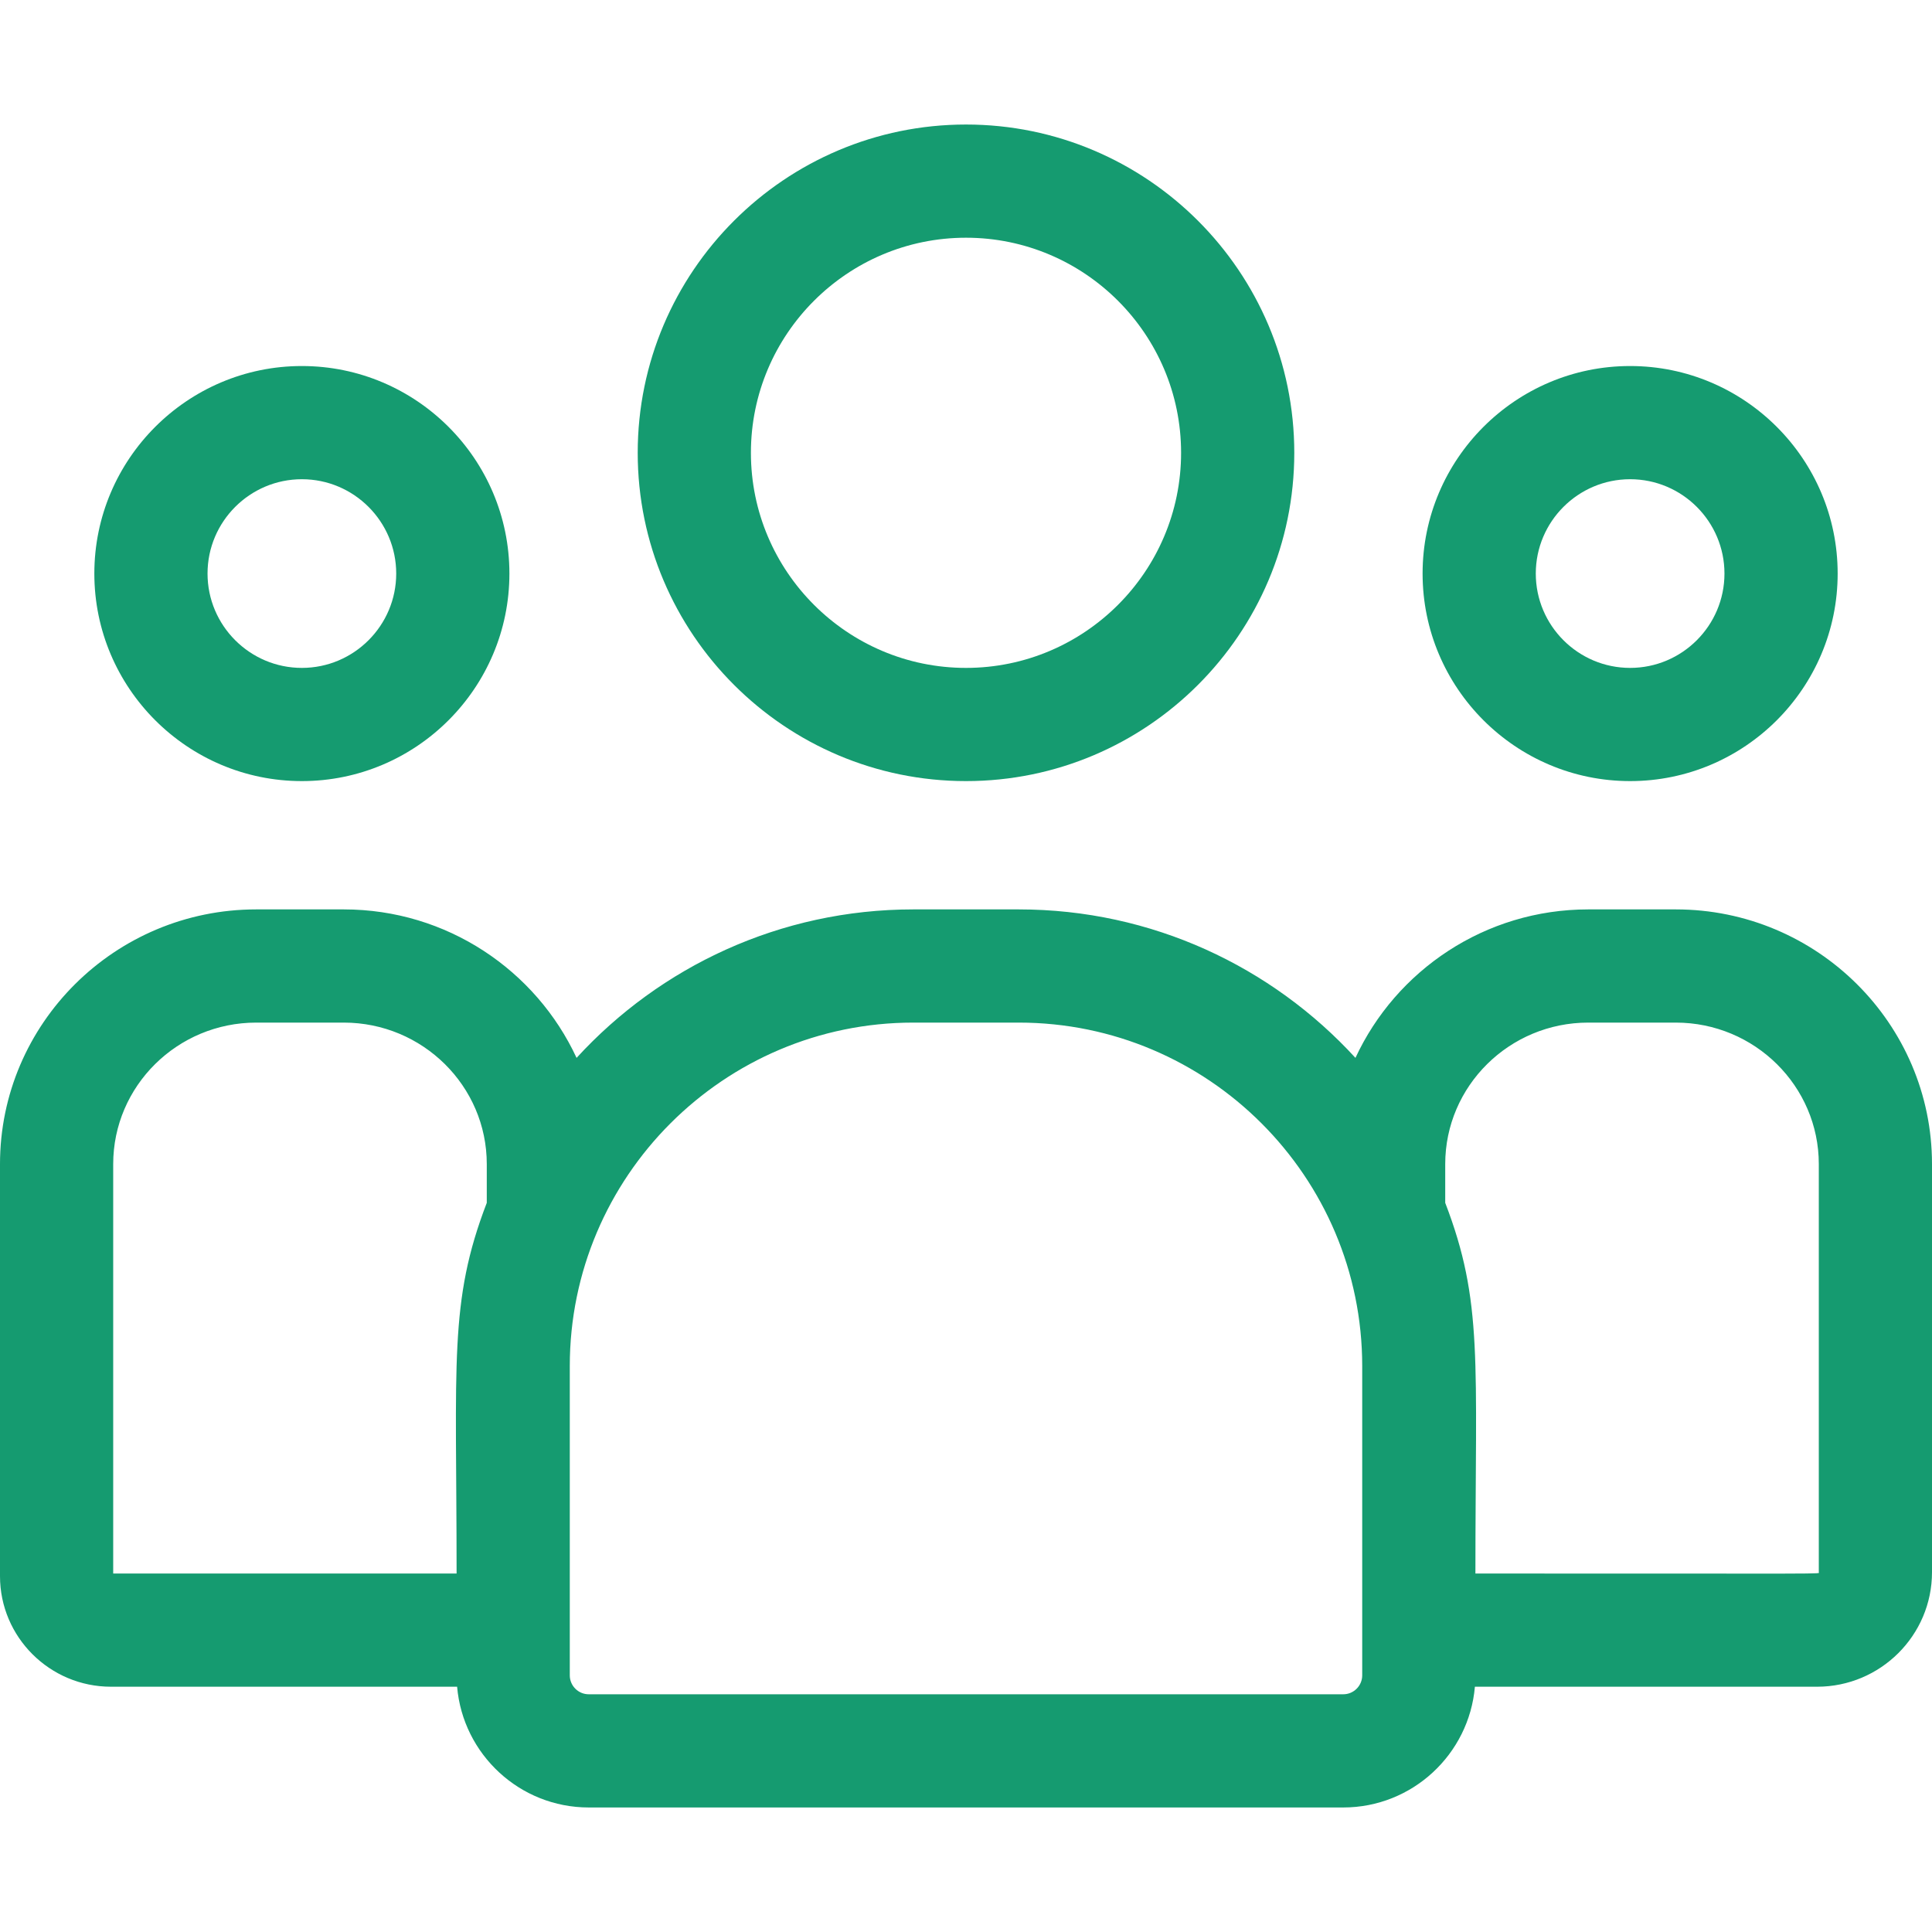
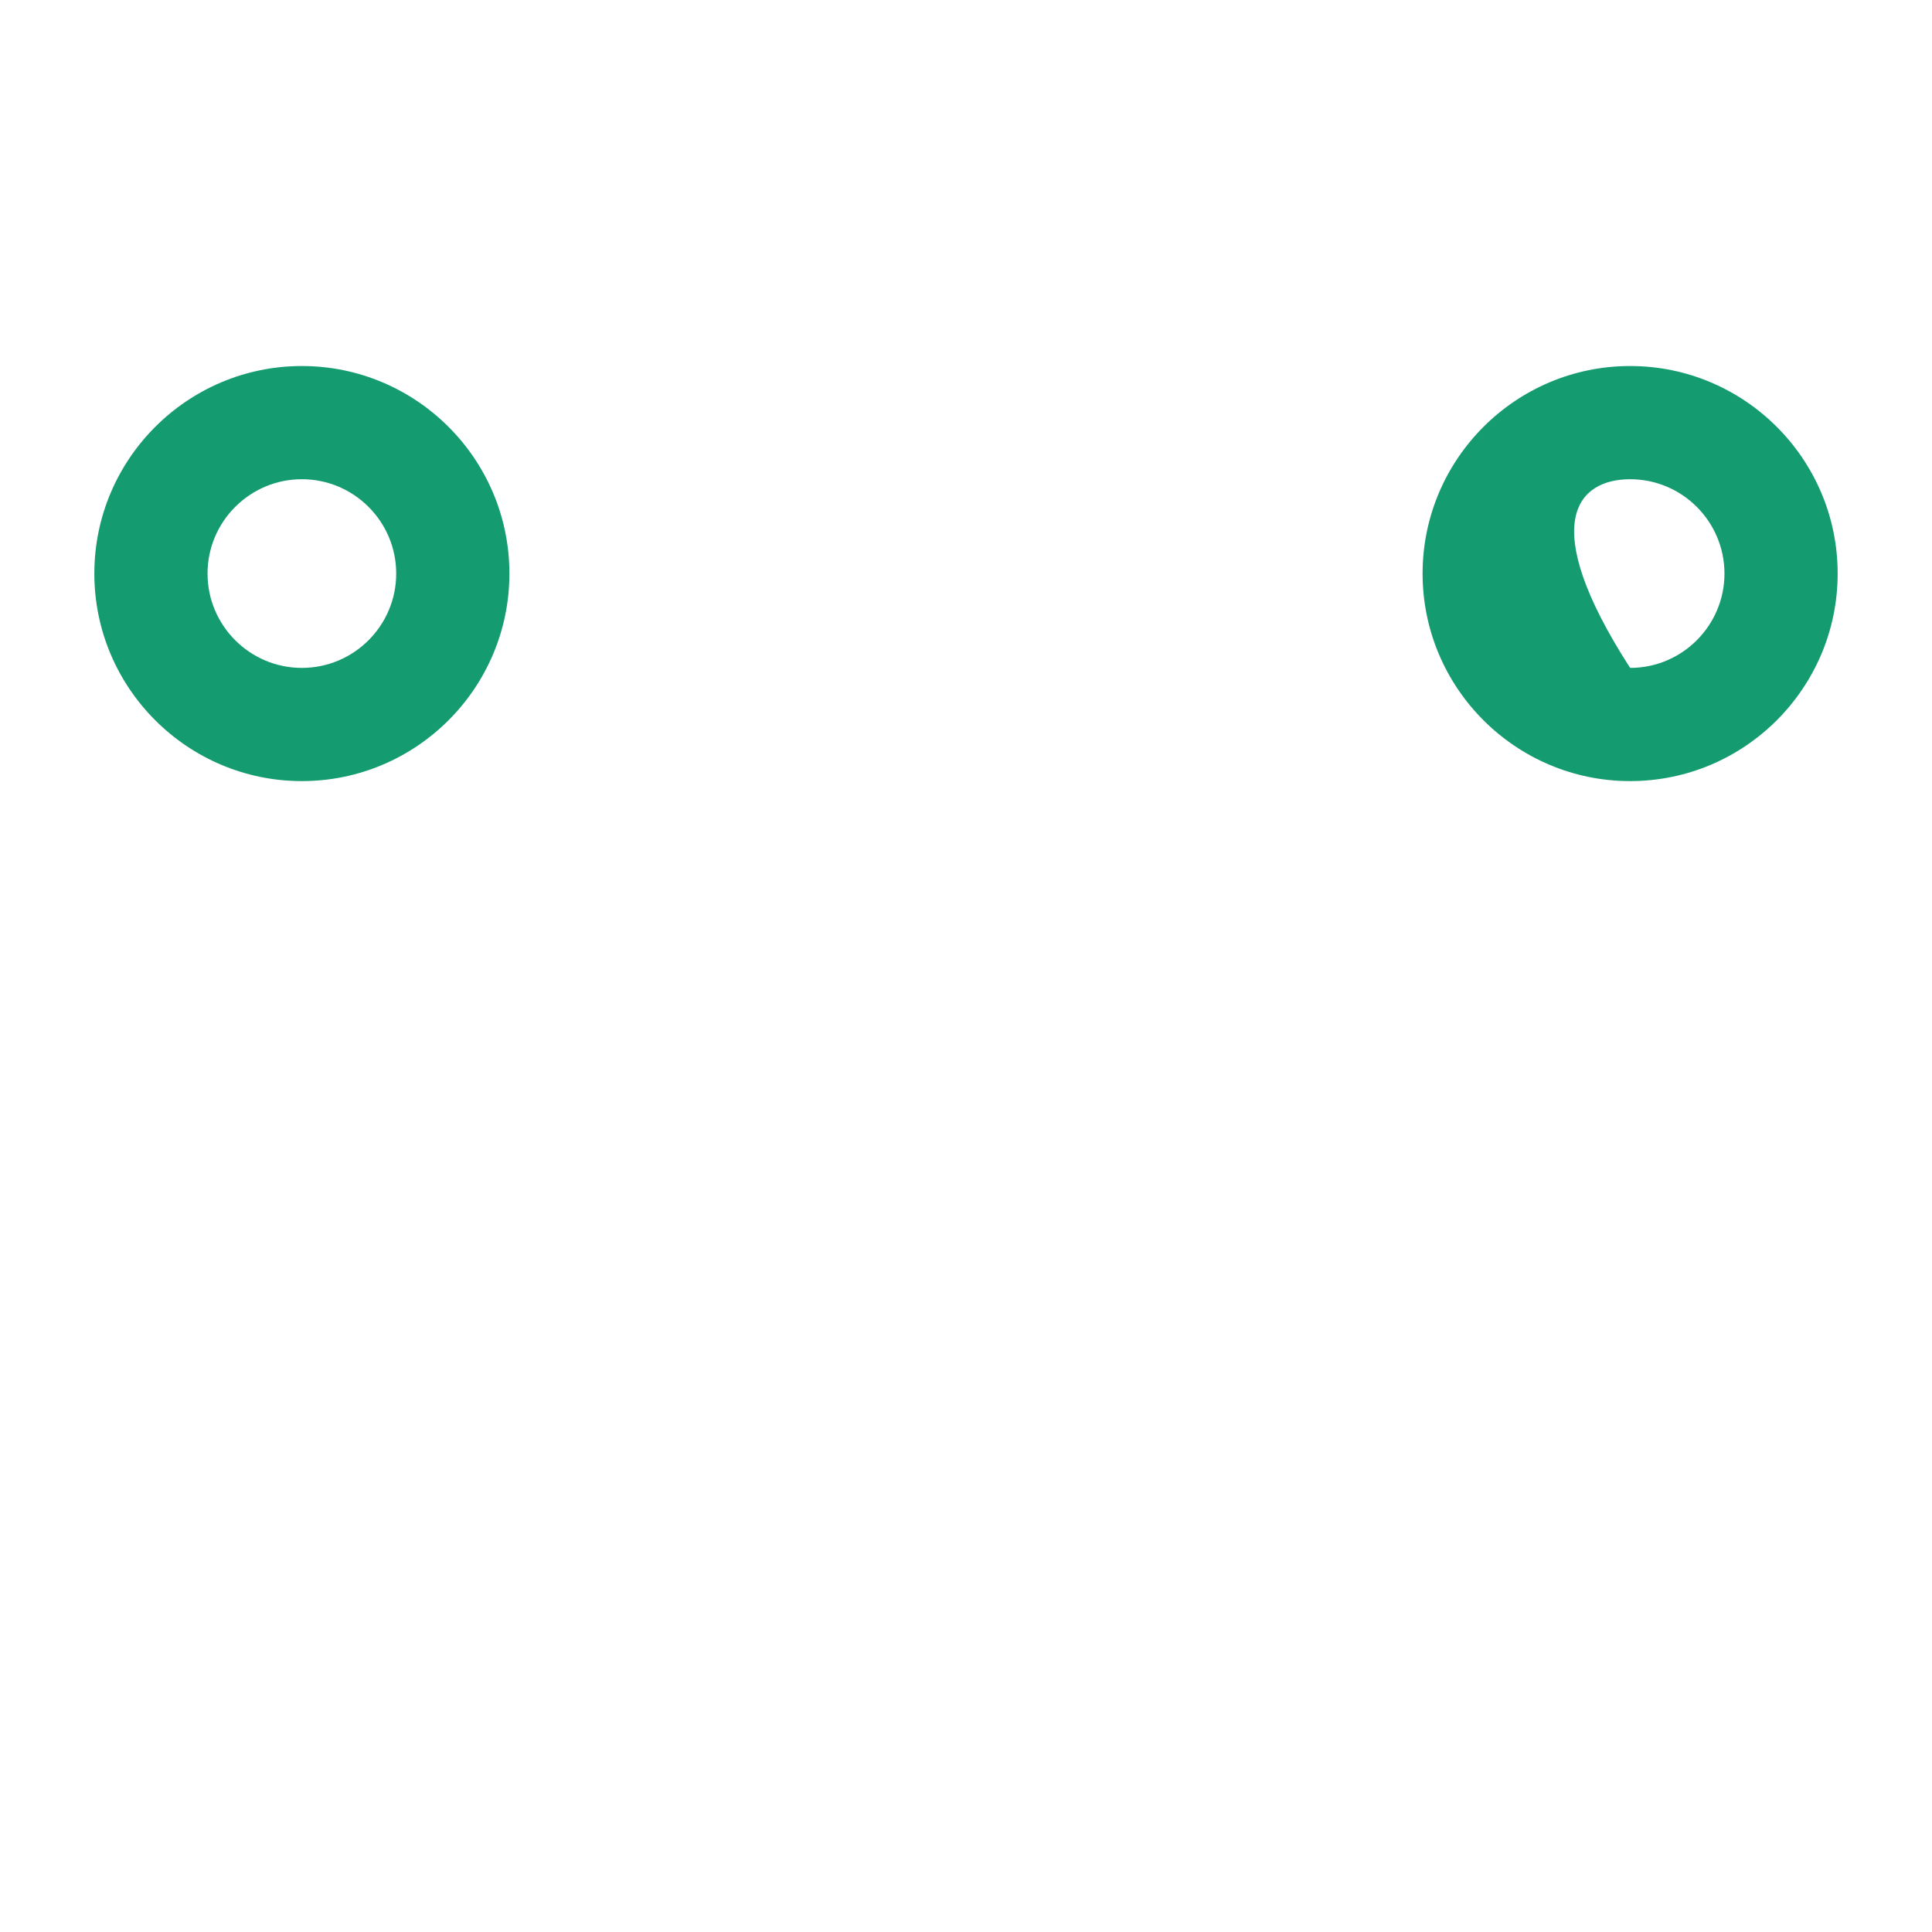
<svg xmlns="http://www.w3.org/2000/svg" width="88" height="88" viewBox="0 0 88 88" fill="none">
  <g clip-path="url(#clip0_1051_159)">
-     <path d="M44 35.578C52.245 35.578 58.953 28.87 58.953 20.625C58.953 12.38 52.245 5.672 44 5.672C35.755 5.672 29.047 12.38 29.047 20.625C29.047 28.87 35.755 35.578 44 35.578ZM44 10.828C49.402 10.828 53.797 15.223 53.797 20.625C53.797 26.027 49.402 30.422 44 30.422C38.598 30.422 34.203 26.027 34.203 20.625C34.203 15.223 38.598 10.828 44 10.828Z" fill="#159B70" />
-     <path d="M74.25 35.578C79.463 35.578 83.703 31.337 83.703 26.125C83.703 20.913 79.463 16.672 74.25 16.672C69.037 16.672 64.797 20.913 64.797 26.125C64.797 31.337 69.037 35.578 74.25 35.578ZM74.25 21.828C76.619 21.828 78.547 23.756 78.547 26.125C78.547 28.494 76.619 30.422 74.25 30.422C71.881 30.422 69.953 28.494 69.953 26.125C69.953 23.756 71.881 21.828 74.25 21.828Z" fill="#159B70" />
-     <path d="M76.33 41.422H72.342C67.643 41.422 63.587 44.198 61.739 48.185C57.933 44.031 52.467 41.422 46.403 41.422H41.597C35.533 41.422 30.067 44.031 26.262 48.185C24.413 44.198 20.357 41.422 15.658 41.422H11.67C5.235 41.422 0 46.626 0 53.022V71.792C0 74.569 2.268 76.828 5.055 76.828H20.821C21.085 79.905 23.672 82.328 26.816 82.328H61.184C64.328 82.328 66.915 79.905 67.179 76.828H82.765C85.652 76.828 88 74.489 88 71.613V53.022C88 46.626 82.765 41.422 76.33 41.422ZM5.156 53.022C5.156 49.469 8.078 46.578 11.67 46.578H15.658C19.25 46.578 22.172 49.469 22.172 53.022V54.787C20.438 59.301 20.797 62.007 20.797 71.672H5.156V53.022ZM62.047 76.309C62.047 76.785 61.66 77.172 61.184 77.172H26.816C26.34 77.172 25.953 76.785 25.953 76.309V62.222C25.953 53.596 32.971 46.578 41.597 46.578H46.403C55.029 46.578 62.047 53.596 62.047 62.222V76.309ZM82.844 71.613C82.844 71.702 83.805 71.672 67.203 71.672C67.203 61.935 67.559 59.294 65.828 54.787V53.022C65.828 49.469 68.75 46.578 72.342 46.578H76.33C79.921 46.578 82.844 49.469 82.844 53.022V71.613Z" fill="#159B70" />
+     <path d="M74.25 35.578C79.463 35.578 83.703 31.337 83.703 26.125C83.703 20.913 79.463 16.672 74.25 16.672C69.037 16.672 64.797 20.913 64.797 26.125C64.797 31.337 69.037 35.578 74.25 35.578ZM74.25 21.828C76.619 21.828 78.547 23.756 78.547 26.125C78.547 28.494 76.619 30.422 74.25 30.422C69.953 23.756 71.881 21.828 74.25 21.828Z" fill="#159B70" />
    <path d="M13.75 35.578C18.962 35.578 23.203 31.337 23.203 26.125C23.203 20.913 18.962 16.672 13.75 16.672C8.538 16.672 4.297 20.913 4.297 26.125C4.297 31.337 8.538 35.578 13.75 35.578ZM13.75 21.828C16.119 21.828 18.047 23.756 18.047 26.125C18.047 28.494 16.119 30.422 13.75 30.422C11.381 30.422 9.453 28.494 9.453 26.125C9.453 23.756 11.381 21.828 13.75 21.828Z" fill="#159B70" />
  </g>
  <defs>
    <clipPath id="clip0_1051_159">
      <rect width="88" height="88" fill="white" />
    </clipPath>
  </defs>
</svg>